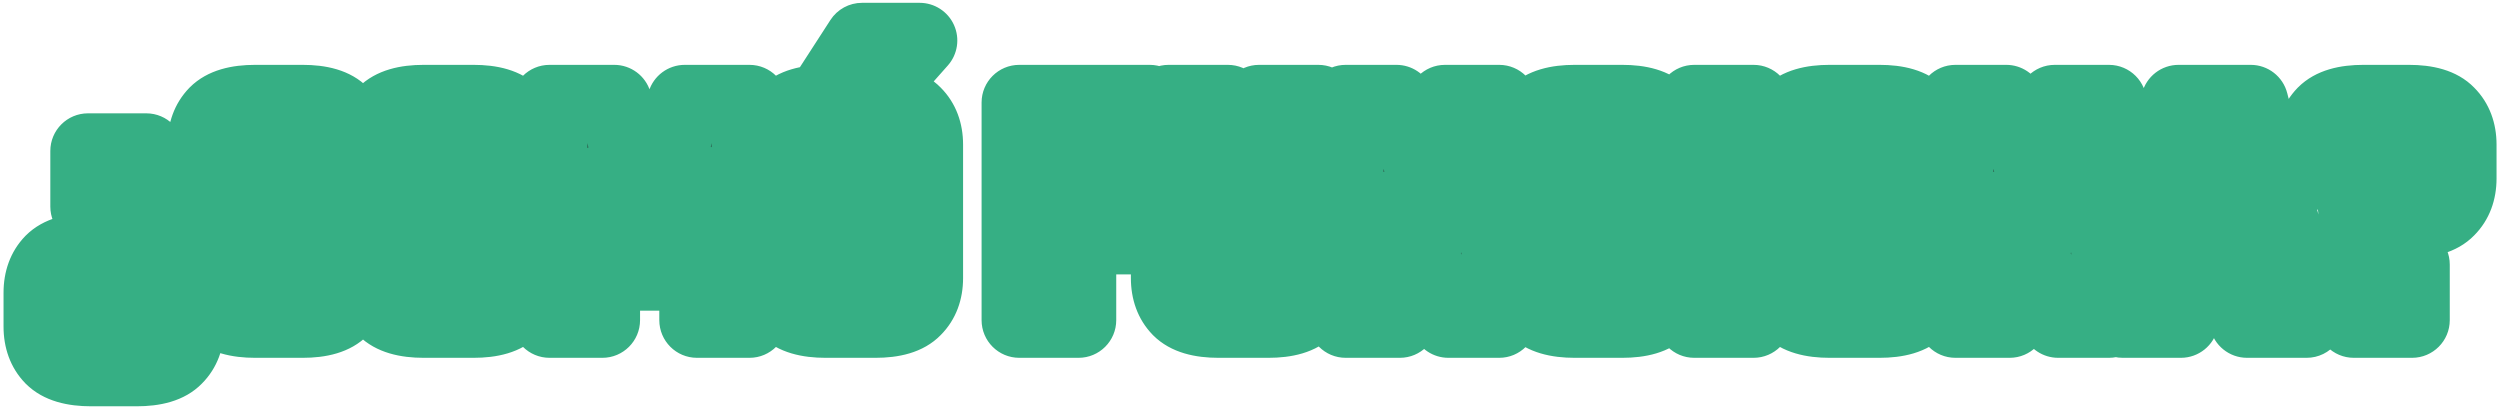
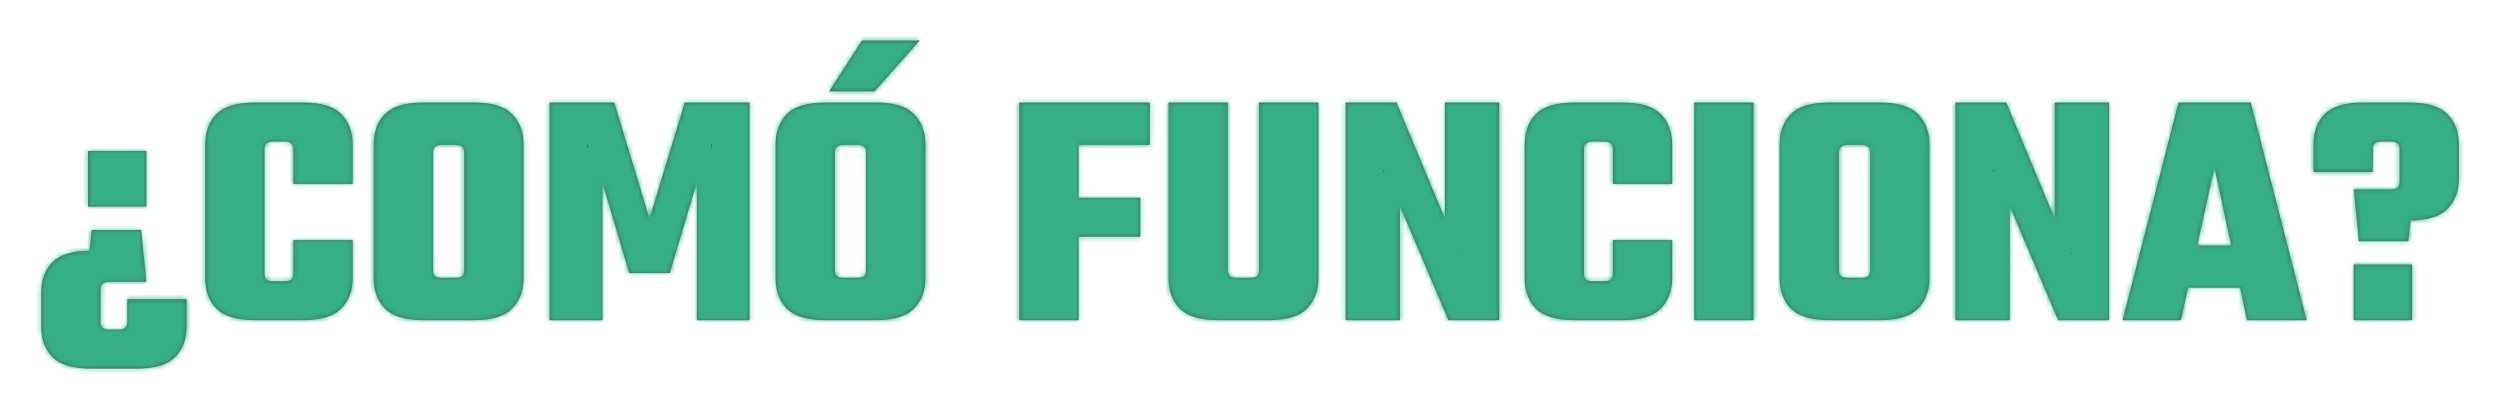
<svg xmlns="http://www.w3.org/2000/svg" width="531" height="87" viewBox="0 0 531 87" fill="none">
  <mask id="path-1-outside-1_145_1357" maskUnits="userSpaceOnUse" x="0" y="0" width="531" height="87" fill="black">
-     <rect fill="white" width="531" height="87" />
    <path d="M21.352 61.448V68.432C21.352 68.96 21.497 69.344 21.785 69.584C22.073 69.872 22.529 70.016 23.152 70.016H24.736V78.296H19.337C15.496 78.296 12.761 77.48 11.129 75.848C9.544 74.216 8.752 72.056 8.752 69.368V62.168C8.752 59.48 9.544 57.32 11.129 55.688C12.761 54.056 15.496 53.24 19.337 53.24H27.113V59.864H23.152C22.529 59.864 22.073 60.008 21.785 60.296C21.497 60.536 21.352 60.92 21.352 61.448ZM31.073 59.864H18.328L19.48 48.848H29.992L31.073 59.864ZM31.073 32.072V43.88H18.689V32.072H31.073ZM27.041 68.432V63.536H39.641V69.368C39.641 72.056 38.825 74.216 37.193 75.848C35.608 77.48 32.897 78.296 29.056 78.296H24.52V70.016H25.241C25.864 70.016 26.32 69.872 26.608 69.584C26.896 69.344 27.041 68.96 27.041 68.432ZM56.182 31.64V58.136C56.182 58.664 56.327 59.072 56.614 59.36C56.903 59.6 57.358 59.72 57.983 59.72H59.855V68H54.166C50.327 68 47.59 67.184 45.959 65.552C44.374 63.92 43.583 61.76 43.583 59.072V30.704C43.583 28.016 44.374 25.856 45.959 24.224C47.59 22.592 50.327 21.776 54.166 21.776H59.855V30.056H57.983C57.358 30.056 56.903 30.2 56.614 30.488C56.327 30.728 56.182 31.112 56.182 31.64ZM62.303 39.056V31.64C62.303 31.112 62.158 30.728 61.87 30.488C61.583 30.2 61.127 30.056 60.502 30.056H58.63V21.776H64.319C68.159 21.776 70.871 22.592 72.454 24.224C74.087 25.856 74.903 28.016 74.903 30.704V39.056H62.303ZM62.303 58.136V51.008H74.903V59.072C74.903 61.76 74.087 63.92 72.454 65.552C70.871 67.184 68.159 68 64.319 68H58.63V59.72H60.502C61.127 59.72 61.583 59.6 61.87 59.36C62.158 59.072 62.303 58.664 62.303 58.136ZM98.599 41.072V32.36C98.599 31.832 98.455 31.448 98.167 31.208C97.879 30.92 97.423 30.776 96.799 30.776H94.423V21.776H100.615C104.455 21.776 107.167 22.592 108.751 24.224C110.383 25.856 111.199 28.016 111.199 30.704V41.072H98.599ZM98.599 57.416V40.136H111.199V59.072C111.199 61.76 110.383 63.92 108.751 65.552C107.167 67.184 104.455 68 100.615 68H94.423V59H96.799C97.423 59 97.879 58.88 98.167 58.64C98.455 58.352 98.599 57.944 98.599 57.416ZM91.975 32.36V41.072H79.375V30.704C79.375 28.016 80.167 25.856 81.751 24.224C83.383 22.592 86.119 21.776 89.959 21.776H96.151V30.776H93.775C93.151 30.776 92.695 30.92 92.407 31.208C92.119 31.448 91.975 31.832 91.975 32.36ZM91.975 40.136V57.416C91.975 57.944 92.119 58.352 92.407 58.64C92.695 58.88 93.151 59 93.775 59H96.151V68H89.959C86.119 68 83.383 67.184 81.751 65.552C80.167 63.92 79.375 61.76 79.375 59.072V40.136H91.975ZM142.276 57.992H133.636L127.948 38.768V68H116.716V21.776H130.468L137.956 46.472L145.444 21.776H159.196V68H148.036V38.624L142.276 57.992ZM183.958 41.072V32.36C183.958 31.832 183.814 31.448 183.526 31.208C183.238 30.92 182.782 30.776 182.158 30.776H179.782V21.776H185.974C189.814 21.776 192.526 22.592 194.11 24.224C195.742 25.856 196.558 28.016 196.558 30.704V41.072H183.958ZM183.958 57.416V40.136H196.558V59.072C196.558 61.76 195.742 63.92 194.11 65.552C192.526 67.184 189.814 68 185.974 68H179.782V59H182.158C182.782 59 183.238 58.88 183.526 58.64C183.814 58.352 183.958 57.944 183.958 57.416ZM177.334 32.36V41.072H164.734V30.704C164.734 28.016 165.526 25.856 167.11 24.224C168.742 22.592 171.478 21.776 175.318 21.776H181.51V30.776H179.134C178.51 30.776 178.054 30.92 177.766 31.208C177.478 31.448 177.334 31.832 177.334 32.36ZM177.334 40.136V57.416C177.334 57.944 177.478 58.352 177.766 58.64C178.054 58.88 178.51 59 179.134 59H181.51V68H175.318C171.478 68 168.742 67.184 167.11 65.552C165.526 63.92 164.734 61.76 164.734 59.072V40.136H177.334ZM176.11 19.4L183.094 8.6H195.334L185.758 19.4H176.11ZM216.489 21.776H229.089V68H216.489V21.776ZM242.193 42.008V50.288H221.961V42.008H242.193ZM244.209 21.776V30.776H220.953V21.776H244.209ZM267.424 57.416V21.776H280.024V59.072C280.024 61.76 279.208 63.92 277.576 65.552C275.992 67.184 273.28 68 269.44 68H263.248V59H265.624C266.248 59 266.704 58.88 266.992 58.64C267.28 58.352 267.424 57.944 267.424 57.416ZM260.8 21.776V57.416C260.8 57.944 260.944 58.352 261.232 58.64C261.52 58.88 261.976 59 262.6 59H264.976V68H258.784C254.944 68 252.208 67.184 250.576 65.552C248.992 63.92 248.2 61.76 248.2 59.072V21.776H260.8ZM306.914 21.776H318.434V68H307.634L297.338 43.736V68H285.818V21.776H296.618L306.914 46.472V21.776ZM336.448 31.64V58.136C336.448 58.664 336.592 59.072 336.88 59.36C337.168 59.6 337.624 59.72 338.248 59.72H340.12V68H334.432C330.592 68 327.856 67.184 326.224 65.552C324.64 63.92 323.848 61.76 323.848 59.072V30.704C323.848 28.016 324.64 25.856 326.224 24.224C327.856 22.592 330.592 21.776 334.432 21.776H340.12V30.056H338.248C337.624 30.056 337.168 30.2 336.88 30.488C336.592 30.728 336.448 31.112 336.448 31.64ZM342.568 39.056V31.64C342.568 31.112 342.424 30.728 342.136 30.488C341.848 30.2 341.392 30.056 340.768 30.056H338.896V21.776H344.584C348.424 21.776 351.136 22.592 352.72 24.224C354.352 25.856 355.168 28.016 355.168 30.704V39.056H342.568ZM342.568 58.136V51.008H355.168V59.072C355.168 61.76 354.352 63.92 352.72 65.552C351.136 67.184 348.424 68 344.584 68H338.896V59.72H340.768C341.392 59.72 341.848 59.6 342.136 59.36C342.424 59.072 342.568 58.664 342.568 58.136ZM359.857 21.776H372.457V68H359.857V21.776ZM397.216 41.072V32.36C397.216 31.832 397.072 31.448 396.784 31.208C396.496 30.92 396.04 30.776 395.416 30.776H393.04V21.776H399.232C403.072 21.776 405.784 22.592 407.368 24.224C409 25.856 409.816 28.016 409.816 30.704V41.072H397.216ZM397.216 57.416V40.136H409.816V59.072C409.816 61.76 409 63.92 407.368 65.552C405.784 67.184 403.072 68 399.232 68H393.04V59H395.416C396.04 59 396.496 58.88 396.784 58.64C397.072 58.352 397.216 57.944 397.216 57.416ZM390.592 32.36V41.072H377.992V30.704C377.992 28.016 378.784 25.856 380.368 24.224C382 22.592 384.736 21.776 388.576 21.776H394.768V30.776H392.392C391.768 30.776 391.312 30.92 391.024 31.208C390.736 31.448 390.592 31.832 390.592 32.36ZM390.592 40.136V57.416C390.592 57.944 390.736 58.352 391.024 58.64C391.312 58.88 391.768 59 392.392 59H394.768V68H388.576C384.736 68 382 67.184 380.368 65.552C378.784 63.92 377.992 61.76 377.992 59.072V40.136H390.592ZM436.429 21.776H447.949V68H437.149L426.853 43.736V68H415.333V21.776H426.133L436.429 46.472V21.776ZM482.02 52.16V61.088H458.908V52.16H482.02ZM489.94 68H477.268L470.356 35.528L463.228 68H450.844L462.724 21.776H478.06L489.94 68ZM509.666 38.624V31.64C509.666 31.112 509.522 30.728 509.234 30.488C508.946 30.2 508.49 30.056 507.866 30.056H506.282V21.776H511.682C515.522 21.776 518.234 22.592 519.818 24.224C521.45 25.856 522.266 28.016 522.266 30.704V37.904C522.266 40.592 521.45 42.752 519.818 44.384C518.234 46.016 515.522 46.832 511.682 46.832H503.906V40.208H507.866C508.49 40.208 508.946 40.088 509.234 39.848C509.522 39.56 509.666 39.152 509.666 38.624ZM499.946 40.208H512.69L511.538 51.224H501.026L499.946 40.208ZM499.946 68V56.192H512.33V68H499.946ZM503.978 31.64V36.536H491.378V30.704C491.378 28.016 492.17 25.856 493.754 24.224C495.386 22.592 498.122 21.776 501.962 21.776H506.498V30.056H505.778C505.154 30.056 504.698 30.2 504.41 30.488C504.122 30.728 503.978 31.112 503.978 31.64Z" />
  </mask>
  <path d="M21.352 61.448V68.432C21.352 68.96 21.497 69.344 21.785 69.584C22.073 69.872 22.529 70.016 23.152 70.016H24.736V78.296H19.337C15.496 78.296 12.761 77.48 11.129 75.848C9.544 74.216 8.752 72.056 8.752 69.368V62.168C8.752 59.48 9.544 57.32 11.129 55.688C12.761 54.056 15.496 53.24 19.337 53.24H27.113V59.864H23.152C22.529 59.864 22.073 60.008 21.785 60.296C21.497 60.536 21.352 60.92 21.352 61.448ZM31.073 59.864H18.328L19.48 48.848H29.992L31.073 59.864ZM31.073 32.072V43.88H18.689V32.072H31.073ZM27.041 68.432V63.536H39.641V69.368C39.641 72.056 38.825 74.216 37.193 75.848C35.608 77.48 32.897 78.296 29.056 78.296H24.52V70.016H25.241C25.864 70.016 26.32 69.872 26.608 69.584C26.896 69.344 27.041 68.96 27.041 68.432ZM56.182 31.64V58.136C56.182 58.664 56.327 59.072 56.614 59.36C56.903 59.6 57.358 59.72 57.983 59.72H59.855V68H54.166C50.327 68 47.59 67.184 45.959 65.552C44.374 63.92 43.583 61.76 43.583 59.072V30.704C43.583 28.016 44.374 25.856 45.959 24.224C47.59 22.592 50.327 21.776 54.166 21.776H59.855V30.056H57.983C57.358 30.056 56.903 30.2 56.614 30.488C56.327 30.728 56.182 31.112 56.182 31.64ZM62.303 39.056V31.64C62.303 31.112 62.158 30.728 61.87 30.488C61.583 30.2 61.127 30.056 60.502 30.056H58.63V21.776H64.319C68.159 21.776 70.871 22.592 72.454 24.224C74.087 25.856 74.903 28.016 74.903 30.704V39.056H62.303ZM62.303 58.136V51.008H74.903V59.072C74.903 61.76 74.087 63.92 72.454 65.552C70.871 67.184 68.159 68 64.319 68H58.63V59.72H60.502C61.127 59.72 61.583 59.6 61.87 59.36C62.158 59.072 62.303 58.664 62.303 58.136ZM98.599 41.072V32.36C98.599 31.832 98.455 31.448 98.167 31.208C97.879 30.92 97.423 30.776 96.799 30.776H94.423V21.776H100.615C104.455 21.776 107.167 22.592 108.751 24.224C110.383 25.856 111.199 28.016 111.199 30.704V41.072H98.599ZM98.599 57.416V40.136H111.199V59.072C111.199 61.76 110.383 63.92 108.751 65.552C107.167 67.184 104.455 68 100.615 68H94.423V59H96.799C97.423 59 97.879 58.88 98.167 58.64C98.455 58.352 98.599 57.944 98.599 57.416ZM91.975 32.36V41.072H79.375V30.704C79.375 28.016 80.167 25.856 81.751 24.224C83.383 22.592 86.119 21.776 89.959 21.776H96.151V30.776H93.775C93.151 30.776 92.695 30.92 92.407 31.208C92.119 31.448 91.975 31.832 91.975 32.36ZM91.975 40.136V57.416C91.975 57.944 92.119 58.352 92.407 58.64C92.695 58.88 93.151 59 93.775 59H96.151V68H89.959C86.119 68 83.383 67.184 81.751 65.552C80.167 63.92 79.375 61.76 79.375 59.072V40.136H91.975ZM142.276 57.992H133.636L127.948 38.768V68H116.716V21.776H130.468L137.956 46.472L145.444 21.776H159.196V68H148.036V38.624L142.276 57.992ZM183.958 41.072V32.36C183.958 31.832 183.814 31.448 183.526 31.208C183.238 30.92 182.782 30.776 182.158 30.776H179.782V21.776H185.974C189.814 21.776 192.526 22.592 194.11 24.224C195.742 25.856 196.558 28.016 196.558 30.704V41.072H183.958ZM183.958 57.416V40.136H196.558V59.072C196.558 61.76 195.742 63.92 194.11 65.552C192.526 67.184 189.814 68 185.974 68H179.782V59H182.158C182.782 59 183.238 58.88 183.526 58.64C183.814 58.352 183.958 57.944 183.958 57.416ZM177.334 32.36V41.072H164.734V30.704C164.734 28.016 165.526 25.856 167.11 24.224C168.742 22.592 171.478 21.776 175.318 21.776H181.51V30.776H179.134C178.51 30.776 178.054 30.92 177.766 31.208C177.478 31.448 177.334 31.832 177.334 32.36ZM177.334 40.136V57.416C177.334 57.944 177.478 58.352 177.766 58.64C178.054 58.88 178.51 59 179.134 59H181.51V68H175.318C171.478 68 168.742 67.184 167.11 65.552C165.526 63.92 164.734 61.76 164.734 59.072V40.136H177.334ZM176.11 19.4L183.094 8.6H195.334L185.758 19.4H176.11ZM216.489 21.776H229.089V68H216.489V21.776ZM242.193 42.008V50.288H221.961V42.008H242.193ZM244.209 21.776V30.776H220.953V21.776H244.209ZM267.424 57.416V21.776H280.024V59.072C280.024 61.76 279.208 63.92 277.576 65.552C275.992 67.184 273.28 68 269.44 68H263.248V59H265.624C266.248 59 266.704 58.88 266.992 58.64C267.28 58.352 267.424 57.944 267.424 57.416ZM260.8 21.776V57.416C260.8 57.944 260.944 58.352 261.232 58.64C261.52 58.88 261.976 59 262.6 59H264.976V68H258.784C254.944 68 252.208 67.184 250.576 65.552C248.992 63.92 248.2 61.76 248.2 59.072V21.776H260.8ZM306.914 21.776H318.434V68H307.634L297.338 43.736V68H285.818V21.776H296.618L306.914 46.472V21.776ZM336.448 31.64V58.136C336.448 58.664 336.592 59.072 336.88 59.36C337.168 59.6 337.624 59.72 338.248 59.72H340.12V68H334.432C330.592 68 327.856 67.184 326.224 65.552C324.64 63.92 323.848 61.76 323.848 59.072V30.704C323.848 28.016 324.64 25.856 326.224 24.224C327.856 22.592 330.592 21.776 334.432 21.776H340.12V30.056H338.248C337.624 30.056 337.168 30.2 336.88 30.488C336.592 30.728 336.448 31.112 336.448 31.64ZM342.568 39.056V31.64C342.568 31.112 342.424 30.728 342.136 30.488C341.848 30.2 341.392 30.056 340.768 30.056H338.896V21.776H344.584C348.424 21.776 351.136 22.592 352.72 24.224C354.352 25.856 355.168 28.016 355.168 30.704V39.056H342.568ZM342.568 58.136V51.008H355.168V59.072C355.168 61.76 354.352 63.92 352.72 65.552C351.136 67.184 348.424 68 344.584 68H338.896V59.72H340.768C341.392 59.72 341.848 59.6 342.136 59.36C342.424 59.072 342.568 58.664 342.568 58.136ZM359.857 21.776H372.457V68H359.857V21.776ZM397.216 41.072V32.36C397.216 31.832 397.072 31.448 396.784 31.208C396.496 30.92 396.04 30.776 395.416 30.776H393.04V21.776H399.232C403.072 21.776 405.784 22.592 407.368 24.224C409 25.856 409.816 28.016 409.816 30.704V41.072H397.216ZM397.216 57.416V40.136H409.816V59.072C409.816 61.76 409 63.92 407.368 65.552C405.784 67.184 403.072 68 399.232 68H393.04V59H395.416C396.04 59 396.496 58.88 396.784 58.64C397.072 58.352 397.216 57.944 397.216 57.416ZM390.592 32.36V41.072H377.992V30.704C377.992 28.016 378.784 25.856 380.368 24.224C382 22.592 384.736 21.776 388.576 21.776H394.768V30.776H392.392C391.768 30.776 391.312 30.92 391.024 31.208C390.736 31.448 390.592 31.832 390.592 32.36ZM390.592 40.136V57.416C390.592 57.944 390.736 58.352 391.024 58.64C391.312 58.88 391.768 59 392.392 59H394.768V68H388.576C384.736 68 382 67.184 380.368 65.552C378.784 63.92 377.992 61.76 377.992 59.072V40.136H390.592ZM436.429 21.776H447.949V68H437.149L426.853 43.736V68H415.333V21.776H426.133L436.429 46.472V21.776ZM482.02 52.16V61.088H458.908V52.16H482.02ZM489.94 68H477.268L470.356 35.528L463.228 68H450.844L462.724 21.776H478.06L489.94 68ZM509.666 38.624V31.64C509.666 31.112 509.522 30.728 509.234 30.488C508.946 30.2 508.49 30.056 507.866 30.056H506.282V21.776H511.682C515.522 21.776 518.234 22.592 519.818 24.224C521.45 25.856 522.266 28.016 522.266 30.704V37.904C522.266 40.592 521.45 42.752 519.818 44.384C518.234 46.016 515.522 46.832 511.682 46.832H503.906V40.208H507.866C508.49 40.208 508.946 40.088 509.234 39.848C509.522 39.56 509.666 39.152 509.666 38.624ZM499.946 40.208H512.69L511.538 51.224H501.026L499.946 40.208ZM499.946 68V56.192H512.33V68H499.946ZM503.978 31.64V36.536H491.378V30.704C491.378 28.016 492.17 25.856 493.754 24.224C495.386 22.592 498.122 21.776 501.962 21.776H506.498V30.056H505.778C505.154 30.056 504.698 30.2 504.41 30.488C504.122 30.728 503.978 31.112 503.978 31.64Z" fill="#2D6B56" />
  <path d="M21.785 69.584L27.441 63.927C27.27 63.756 27.092 63.593 26.906 63.438L21.785 69.584ZM24.736 70.016H32.736C32.736 65.598 29.155 62.016 24.736 62.016V70.016ZM24.736 78.296V86.296C29.155 86.296 32.736 82.714 32.736 78.296H24.736ZM11.129 75.848L5.388 81.42C5.416 81.448 5.444 81.477 5.472 81.505L11.129 75.848ZM11.129 55.688L5.472 50.031C5.444 50.059 5.416 50.088 5.388 50.116L11.129 55.688ZM27.113 53.24H35.112C35.112 48.822 31.531 45.24 27.113 45.24V53.24ZM27.113 59.864V67.864C31.531 67.864 35.112 64.282 35.112 59.864H27.113ZM21.785 60.296L26.906 66.442C27.092 66.287 27.27 66.124 27.441 65.953L21.785 60.296ZM31.073 59.864V67.864C33.33 67.864 35.483 66.91 36.999 65.238C38.515 63.565 39.255 61.33 39.034 59.083L31.073 59.864ZM18.328 59.864L10.372 59.032C10.136 61.286 10.868 63.535 12.385 65.219C13.902 66.903 16.062 67.864 18.328 67.864V59.864ZM19.48 48.848V40.848C15.384 40.848 11.95 43.942 11.524 48.016L19.48 48.848ZM29.992 48.848L37.954 48.067C37.553 43.971 34.108 40.848 29.992 40.848V48.848ZM31.073 32.072H39.072C39.072 27.654 35.491 24.072 31.073 24.072V32.072ZM31.073 43.88V51.88C35.491 51.88 39.072 48.298 39.072 43.88H31.073ZM18.689 43.88H10.688C10.688 48.298 14.27 51.88 18.689 51.88V43.88ZM18.689 32.072V24.072C14.27 24.072 10.688 27.654 10.688 32.072H18.689ZM27.041 63.536V55.536C22.622 55.536 19.041 59.118 19.041 63.536H27.041ZM39.641 63.536H47.641C47.641 59.118 44.059 55.536 39.641 55.536V63.536ZM37.193 75.848L31.536 70.191C31.508 70.219 31.48 70.248 31.452 70.276L37.193 75.848ZM24.52 78.296H16.52C16.52 82.714 20.102 86.296 24.52 86.296V78.296ZM24.52 70.016V62.016C20.102 62.016 16.52 65.598 16.52 70.016H24.52ZM26.608 69.584L21.487 63.438C21.301 63.593 21.123 63.756 20.952 63.927L26.608 69.584ZM21.352 61.448H13.352V68.432H21.352H29.352V61.448H21.352ZM21.352 68.432H13.352C13.352 70.323 13.895 73.423 16.663 75.73L21.785 69.584L26.906 63.438C29.098 65.265 29.352 67.597 29.352 68.432H21.352ZM21.785 69.584L16.128 75.241C18.55 77.663 21.513 78.016 23.152 78.016V70.016V62.016C23.544 62.016 25.595 62.081 27.441 63.927L21.785 69.584ZM23.152 70.016V78.016H24.736V70.016V62.016H23.152V70.016ZM24.736 70.016H16.736V78.296H24.736H32.736V70.016H24.736ZM24.736 78.296V70.296H19.337V78.296V86.296H24.736V78.296ZM19.337 78.296V70.296C17.942 70.296 17.111 70.143 16.691 70.018C16.298 69.901 16.465 69.871 16.785 70.191L11.129 75.848L5.472 81.505C9.338 85.371 14.707 86.296 19.337 86.296V78.296ZM11.129 75.848L16.869 70.276C16.858 70.265 16.862 70.267 16.868 70.277C16.875 70.287 16.869 70.283 16.858 70.25C16.834 70.187 16.753 69.927 16.753 69.368H8.752H0.752C0.752 73.731 2.095 78.028 5.388 81.42L11.129 75.848ZM8.752 69.368H16.753V62.168H8.752H0.752V69.368H8.752ZM8.752 62.168H16.753C16.753 61.608 16.834 61.349 16.858 61.286C16.869 61.253 16.875 61.248 16.868 61.259C16.862 61.269 16.858 61.271 16.869 61.26L11.129 55.688L5.388 50.116C2.095 53.508 0.752 57.805 0.752 62.168H8.752ZM11.129 55.688L16.785 61.345C16.465 61.666 16.298 61.635 16.691 61.518C17.111 61.393 17.942 61.24 19.337 61.24V53.24V45.24C14.707 45.24 9.338 46.165 5.472 50.031L11.129 55.688ZM19.337 53.24V61.24H27.113V53.24V45.24H19.337V53.24ZM27.113 53.24H19.113V59.864H27.113H35.112V53.24H27.113ZM27.113 59.864V51.864H23.152V59.864V67.864H27.113V59.864ZM23.152 59.864V51.864C21.513 51.864 18.55 52.217 16.128 54.639L21.785 60.296L27.441 65.953C25.595 67.799 23.544 67.864 23.152 67.864V59.864ZM21.785 60.296L16.663 54.15C13.895 56.457 13.352 59.557 13.352 61.448H21.352H29.352C29.352 62.283 29.098 64.615 26.906 66.442L21.785 60.296ZM31.073 59.864V51.864H18.328V59.864V67.864H31.073V59.864ZM18.328 59.864L26.285 60.696L27.437 49.68L19.48 48.848L11.524 48.016L10.372 59.032L18.328 59.864ZM19.48 48.848V56.848H29.992V48.848V40.848H19.48V48.848ZM29.992 48.848L22.031 49.629L23.111 60.645L31.073 59.864L39.034 59.083L37.954 48.067L29.992 48.848ZM31.073 32.072H23.073V43.88H31.073H39.072V32.072H31.073ZM31.073 43.88V35.88H18.689V43.88V51.88H31.073V43.88ZM18.689 43.88H26.689V32.072H18.689H10.688V43.88H18.689ZM18.689 32.072V40.072H31.073V32.072V24.072H18.689V32.072ZM27.041 68.432H35.041V63.536H27.041H19.041V68.432H27.041ZM27.041 63.536V71.536H39.641V63.536V55.536H27.041V63.536ZM39.641 63.536H31.64V69.368H39.641H47.641V63.536H39.641ZM39.641 69.368H31.64C31.64 69.902 31.56 70.135 31.545 70.177C31.536 70.2 31.534 70.198 31.542 70.186C31.55 70.174 31.552 70.174 31.536 70.191L37.193 75.848L42.849 81.505C46.229 78.125 47.641 73.8 47.641 69.368H39.641ZM37.193 75.848L31.452 70.276C31.814 69.903 32.033 69.913 31.666 70.023C31.269 70.142 30.453 70.296 29.056 70.296V78.296V86.296C33.653 86.296 39.085 85.385 42.933 81.42L37.193 75.848ZM29.056 78.296V70.296H24.52V78.296V86.296H29.056V78.296ZM24.52 78.296H32.52V70.016H24.52H16.52V78.296H24.52ZM24.52 70.016V78.016H25.241V70.016V62.016H24.52V70.016ZM25.241 70.016V78.016C26.88 78.016 29.843 77.663 32.265 75.241L26.608 69.584L20.952 63.927C22.798 62.081 24.849 62.016 25.241 62.016V70.016ZM26.608 69.584L31.73 75.73C34.498 73.423 35.041 70.323 35.041 68.432H27.041H19.041C19.041 67.597 19.295 65.265 21.487 63.438L26.608 69.584ZM56.614 59.36L50.958 65.017C51.129 65.188 51.307 65.351 51.493 65.506L56.614 59.36ZM59.855 59.72H67.855C67.855 55.302 64.273 51.72 59.855 51.72V59.72ZM59.855 68V76C64.273 76 67.855 72.418 67.855 68H59.855ZM45.959 65.552L40.218 71.124C40.246 71.152 40.273 71.181 40.302 71.209L45.959 65.552ZM45.959 24.224L40.302 18.567C40.273 18.595 40.246 18.624 40.218 18.652L45.959 24.224ZM59.855 21.776H67.855C67.855 17.358 64.273 13.776 59.855 13.776V21.776ZM59.855 30.056V38.056C64.273 38.056 67.855 34.474 67.855 30.056H59.855ZM56.614 30.488L61.736 36.634C61.922 36.479 62.1 36.316 62.271 36.145L56.614 30.488ZM62.303 39.056H54.303C54.303 43.474 57.884 47.056 62.303 47.056V39.056ZM61.87 30.488L56.214 36.145C56.385 36.316 56.563 36.479 56.749 36.634L61.87 30.488ZM58.63 30.056H50.63C50.63 34.474 54.212 38.056 58.63 38.056V30.056ZM58.63 21.776V13.776C54.212 13.776 50.63 17.358 50.63 21.776H58.63ZM72.454 24.224L66.714 29.796C66.742 29.824 66.769 29.853 66.798 29.881L72.454 24.224ZM74.903 39.056V47.056C79.321 47.056 82.903 43.474 82.903 39.056H74.903ZM62.303 51.008V43.008C57.884 43.008 54.303 46.59 54.303 51.008H62.303ZM74.903 51.008H82.903C82.903 46.59 79.321 43.008 74.903 43.008V51.008ZM72.454 65.552L66.798 59.895C66.769 59.923 66.742 59.952 66.714 59.98L72.454 65.552ZM58.63 68H50.63C50.63 72.418 54.212 76 58.63 76V68ZM58.63 59.72V51.72C54.212 51.72 50.63 55.302 50.63 59.72H58.63ZM61.87 59.36L66.992 65.506C67.178 65.351 67.356 65.188 67.527 65.017L61.87 59.36ZM56.182 31.64H48.182V58.136H56.182H64.183V31.64H56.182ZM56.182 58.136H48.182C48.182 60.13 48.762 62.821 50.958 65.017L56.614 59.36L62.271 53.703C63.891 55.323 64.183 57.198 64.183 58.136H56.182ZM56.614 59.36L51.493 65.506C53.905 67.516 56.634 67.72 57.983 67.72V59.72V51.72C58.151 51.72 58.598 51.733 59.208 51.893C59.83 52.057 60.779 52.417 61.736 53.214L56.614 59.36ZM57.983 59.72V67.72H59.855V59.72V51.72H57.983V59.72ZM59.855 59.72H51.855V68H59.855H67.855V59.72H59.855ZM59.855 68V60H54.166V68V76H59.855V68ZM54.166 68V60C52.772 60 51.941 59.847 51.521 59.722C51.128 59.605 51.295 59.575 51.615 59.895L45.959 65.552L40.302 71.209C44.168 75.075 49.538 76 54.166 76V68ZM45.959 65.552L51.699 59.98C51.688 59.969 51.692 59.971 51.698 59.981C51.705 59.992 51.7 59.987 51.688 59.954C51.664 59.891 51.583 59.632 51.583 59.072H43.583H35.583C35.583 63.435 36.925 67.731 40.218 71.124L45.959 65.552ZM43.583 59.072H51.583V30.704H43.583H35.583V59.072H43.583ZM43.583 30.704H51.583C51.583 30.145 51.664 29.885 51.688 29.822C51.7 29.789 51.705 29.785 51.698 29.795C51.692 29.805 51.688 29.807 51.699 29.796L45.959 24.224L40.218 18.652C36.925 22.044 35.583 26.341 35.583 30.704H43.583ZM45.959 24.224L51.615 29.881C51.295 30.201 51.128 30.171 51.521 30.054C51.941 29.929 52.772 29.776 54.166 29.776V21.776V13.776C49.538 13.776 44.168 14.701 40.302 18.567L45.959 24.224ZM54.166 21.776V29.776H59.855V21.776V13.776H54.166V21.776ZM59.855 21.776H51.855V30.056H59.855H67.855V21.776H59.855ZM59.855 30.056V22.056H57.983V30.056V38.056H59.855V30.056ZM57.983 30.056V22.056C56.343 22.056 53.38 22.409 50.958 24.831L56.614 30.488L62.271 36.145C60.425 37.991 58.374 38.056 57.983 38.056V30.056ZM56.614 30.488L51.493 24.342C48.725 26.649 48.182 29.749 48.182 31.64H56.182H64.183C64.183 32.475 63.928 34.807 61.736 36.634L56.614 30.488ZM62.303 39.056H70.302V31.64H62.303H54.303V39.056H62.303ZM62.303 31.64H70.302C70.302 29.749 69.76 26.649 66.992 24.342L61.87 30.488L56.749 36.634C54.557 34.807 54.303 32.475 54.303 31.64H62.303ZM61.87 30.488L67.527 24.831C65.105 22.409 62.142 22.056 60.502 22.056V30.056V38.056C60.111 38.056 58.06 37.991 56.214 36.145L61.87 30.488ZM60.502 30.056V22.056H58.63V30.056V38.056H60.502V30.056ZM58.63 30.056H66.63V21.776H58.63H50.63V30.056H58.63ZM58.63 21.776V29.776H64.319V21.776V13.776H58.63V21.776ZM64.319 21.776V29.776C65.716 29.776 66.531 29.93 66.927 30.049C67.295 30.159 67.076 30.169 66.714 29.796L72.454 24.224L78.195 18.652C74.347 14.687 68.915 13.776 64.319 13.776V21.776ZM72.454 24.224L66.798 29.881C66.814 29.898 66.812 29.898 66.804 29.886C66.796 29.873 66.798 29.872 66.807 29.895C66.822 29.937 66.903 30.17 66.903 30.704H74.903H82.903C82.903 26.272 81.491 21.947 78.111 18.567L72.454 24.224ZM74.903 30.704H66.903V39.056H74.903H82.903V30.704H74.903ZM74.903 39.056V31.056H62.303V39.056V47.056H74.903V39.056ZM62.303 58.136H70.302V51.008H62.303H54.303V58.136H62.303ZM62.303 51.008V59.008H74.903V51.008V43.008H62.303V51.008ZM74.903 51.008H66.903V59.072H74.903H82.903V51.008H74.903ZM74.903 59.072H66.903C66.903 59.606 66.822 59.839 66.807 59.881C66.798 59.904 66.796 59.903 66.804 59.89C66.812 59.878 66.814 59.878 66.798 59.895L72.454 65.552L78.111 71.209C81.491 67.829 82.903 63.504 82.903 59.072H74.903ZM72.454 65.552L66.714 59.98C67.076 59.607 67.295 59.617 66.927 59.727C66.531 59.846 65.716 60 64.319 60V68V76C68.915 76 74.347 75.089 78.195 71.124L72.454 65.552ZM64.319 68V60H58.63V68V76H64.319V68ZM58.63 68H66.63V59.72H58.63H50.63V68H58.63ZM58.63 59.72V67.72H60.502V59.72V51.72H58.63V59.72ZM60.502 59.72V67.72C61.851 67.72 64.58 67.516 66.992 65.506L61.87 59.36L56.749 53.214C57.706 52.417 58.655 52.057 59.277 51.893C59.887 51.733 60.334 51.72 60.502 51.72V59.72ZM61.87 59.36L67.527 65.017C69.723 62.821 70.302 60.13 70.302 58.136H62.303H54.303C54.303 57.198 54.594 55.323 56.214 53.703L61.87 59.36ZM98.599 41.072H90.599C90.599 45.49 94.181 49.072 98.599 49.072V41.072ZM98.167 31.208L92.51 36.865C92.681 37.036 92.86 37.199 93.046 37.354L98.167 31.208ZM94.423 30.776H86.423C86.423 35.194 90.005 38.776 94.423 38.776V30.776ZM94.423 21.776V13.776C90.005 13.776 86.423 17.358 86.423 21.776H94.423ZM108.751 24.224L103.01 29.796C103.038 29.824 103.066 29.853 103.094 29.881L108.751 24.224ZM111.199 41.072V49.072C115.617 49.072 119.199 45.49 119.199 41.072H111.199ZM98.599 40.136V32.136C94.181 32.136 90.599 35.718 90.599 40.136H98.599ZM111.199 40.136H119.199C119.199 35.718 115.617 32.136 111.199 32.136V40.136ZM108.751 65.552L103.094 59.895C103.066 59.923 103.038 59.952 103.01 59.98L108.751 65.552ZM94.423 68H86.423C86.423 72.418 90.005 76 94.423 76V68ZM94.423 59V51C90.005 51 86.423 54.582 86.423 59H94.423ZM98.167 58.64L103.288 64.786C103.474 64.631 103.653 64.468 103.824 64.297L98.167 58.64ZM91.975 41.072V49.072C96.393 49.072 99.975 45.49 99.975 41.072H91.975ZM79.375 41.072H71.375C71.375 45.49 74.957 49.072 79.375 49.072V41.072ZM81.751 24.224L76.094 18.567C76.066 18.595 76.038 18.624 76.01 18.652L81.751 24.224ZM96.151 21.776H104.151C104.151 17.358 100.569 13.776 96.151 13.776V21.776ZM96.151 30.776V38.776C100.569 38.776 104.151 35.194 104.151 30.776H96.151ZM92.407 31.208L97.528 37.354C97.714 37.199 97.893 37.036 98.064 36.865L92.407 31.208ZM91.975 40.136H99.975C99.975 35.718 96.393 32.136 91.975 32.136V40.136ZM92.407 58.64L86.75 64.297C86.921 64.468 87.1 64.631 87.285 64.786L92.407 58.64ZM96.151 59H104.151C104.151 54.582 100.569 51 96.151 51V59ZM96.151 68V76C100.569 76 104.151 72.418 104.151 68H96.151ZM81.751 65.552L76.01 71.124C76.038 71.152 76.066 71.181 76.094 71.209L81.751 65.552ZM79.375 40.136V32.136C74.957 32.136 71.375 35.718 71.375 40.136H79.375ZM98.599 41.072H106.599V32.36H98.599H90.599V41.072H98.599ZM98.599 32.36H106.599C106.599 30.469 106.056 27.369 103.288 25.062L98.167 31.208L93.046 37.354C90.854 35.527 90.599 33.195 90.599 32.36H98.599ZM98.167 31.208L103.824 25.551C101.402 23.129 98.439 22.776 96.799 22.776V30.776V38.776C96.407 38.776 94.356 38.711 92.51 36.865L98.167 31.208ZM96.799 30.776V22.776H94.423V30.776V38.776H96.799V30.776ZM94.423 30.776H102.423V21.776H94.423H86.423V30.776H94.423ZM94.423 21.776V29.776H100.615V21.776V13.776H94.423V21.776ZM100.615 21.776V29.776C102.012 29.776 102.828 29.93 103.224 30.049C103.591 30.159 103.373 30.169 103.01 29.796L108.751 24.224L114.492 18.652C110.643 14.687 105.212 13.776 100.615 13.776V21.776ZM108.751 24.224L103.094 29.881C103.111 29.898 103.109 29.898 103.101 29.886C103.093 29.873 103.095 29.872 103.103 29.895C103.119 29.937 103.199 30.17 103.199 30.704H111.199H119.199C119.199 26.272 117.787 21.947 114.408 18.567L108.751 24.224ZM111.199 30.704H103.199V41.072H111.199H119.199V30.704H111.199ZM111.199 41.072V33.072H98.599V41.072V49.072H111.199V41.072ZM98.599 57.416H106.599V40.136H98.599H90.599V57.416H98.599ZM98.599 40.136V48.136H111.199V40.136V32.136H98.599V40.136ZM111.199 40.136H103.199V59.072H111.199H119.199V40.136H111.199ZM111.199 59.072H103.199C103.199 59.606 103.119 59.839 103.103 59.881C103.095 59.904 103.093 59.903 103.101 59.89C103.109 59.878 103.111 59.878 103.094 59.895L108.751 65.552L114.408 71.209C117.787 67.829 119.199 63.504 119.199 59.072H111.199ZM108.751 65.552L103.01 59.98C103.373 59.607 103.591 59.617 103.224 59.727C102.828 59.846 102.012 60 100.615 60V68V76C105.212 76 110.643 75.089 114.492 71.124L108.751 65.552ZM100.615 68V60H94.423V68V76H100.615V68ZM94.423 68H102.423V59H94.423H86.423V68H94.423ZM94.423 59V67H96.799V59V51H94.423V59ZM96.799 59V67C98.147 67 100.877 66.796 103.288 64.786L98.167 58.64L93.045 52.494C94.002 51.697 94.952 51.337 95.573 51.173C96.184 51.013 96.631 51 96.799 51V59ZM98.167 58.64L103.824 64.297C106.02 62.101 106.599 59.41 106.599 57.416H98.599H90.599C90.599 56.478 90.89 54.603 92.51 52.983L98.167 58.64ZM91.975 32.36H83.975V41.072H91.975H99.975V32.36H91.975ZM91.975 41.072V33.072H79.375V41.072V49.072H91.975V41.072ZM79.375 41.072H87.375V30.704H79.375H71.375V41.072H79.375ZM79.375 30.704H87.375C87.375 30.145 87.457 29.885 87.48 29.822C87.492 29.789 87.497 29.785 87.491 29.795C87.484 29.805 87.481 29.807 87.492 29.796L81.751 24.224L76.01 18.652C72.718 22.044 71.375 26.341 71.375 30.704H79.375ZM81.751 24.224L87.408 29.881C87.087 30.201 86.921 30.171 87.313 30.054C87.734 29.929 88.565 29.776 89.959 29.776V21.776V13.776C85.33 13.776 79.96 14.701 76.094 18.567L81.751 24.224ZM89.959 21.776V29.776H96.151V21.776V13.776H89.959V21.776ZM96.151 21.776H88.151V30.776H96.151H104.151V21.776H96.151ZM96.151 30.776V22.776H93.775V30.776V38.776H96.151V30.776ZM93.775 30.776V22.776C92.135 22.776 89.172 23.129 86.75 25.551L92.407 31.208L98.064 36.865C96.218 38.711 94.166 38.776 93.775 38.776V30.776ZM92.407 31.208L87.285 25.062C84.518 27.369 83.975 30.469 83.975 32.36H91.975H99.975C99.975 33.195 99.72 35.527 97.528 37.354L92.407 31.208ZM91.975 40.136H83.975V57.416H91.975H99.975V40.136H91.975ZM91.975 57.416H83.975C83.975 59.41 84.554 62.101 86.75 64.297L92.407 58.64L98.064 52.983C99.684 54.603 99.975 56.478 99.975 57.416H91.975ZM92.407 58.64L87.285 64.786C89.697 66.796 92.427 67 93.775 67V59V51C93.943 51 94.39 51.013 95.001 51.173C95.622 51.337 96.572 51.697 97.528 52.494L92.407 58.64ZM93.775 59V67H96.151V59V51H93.775V59ZM96.151 59H88.151V68H96.151H104.151V59H96.151ZM96.151 68V60H89.959V68V76H96.151V68ZM89.959 68V60C88.565 60 87.734 59.847 87.313 59.722C86.921 59.605 87.087 59.575 87.408 59.895L81.751 65.552L76.094 71.209C79.96 75.075 85.33 76 89.959 76V68ZM81.751 65.552L87.492 59.98C87.481 59.969 87.484 59.971 87.491 59.981C87.497 59.992 87.492 59.987 87.48 59.954C87.457 59.891 87.375 59.632 87.375 59.072H79.375H71.375C71.375 63.435 72.718 67.731 76.01 71.124L81.751 65.552ZM79.375 59.072H87.375V40.136H79.375H71.375V59.072H79.375ZM79.375 40.136V48.136H91.975V40.136V32.136H79.375V40.136ZM142.276 57.992V65.992C145.816 65.992 148.935 63.666 149.944 60.273L142.276 57.992ZM133.636 57.992L125.965 60.262C126.97 63.66 130.092 65.992 133.636 65.992V57.992ZM127.948 38.768L135.619 36.498C134.491 32.686 130.735 30.281 126.801 30.851C122.867 31.42 119.948 34.793 119.948 38.768H127.948ZM127.948 68V76C132.366 76 135.948 72.418 135.948 68H127.948ZM116.716 68H108.716C108.716 72.418 112.298 76 116.716 76V68ZM116.716 21.776V13.776C112.298 13.776 108.716 17.358 108.716 21.776H116.716ZM130.468 21.776L138.124 19.455C137.101 16.082 133.992 13.776 130.468 13.776V21.776ZM137.956 46.472L130.3 48.793C131.323 52.166 134.432 54.472 137.956 54.472C141.48 54.472 144.589 52.166 145.612 48.793L137.956 46.472ZM145.444 21.776V13.776C141.92 13.776 138.811 16.082 137.788 19.455L145.444 21.776ZM159.196 21.776H167.196C167.196 17.358 163.614 13.776 159.196 13.776V21.776ZM159.196 68V76C163.614 76 167.196 72.418 167.196 68H159.196ZM148.036 68H140.036C140.036 72.418 143.618 76 148.036 76V68ZM148.036 38.624H156.036C156.036 34.651 153.12 31.28 149.188 30.707C145.256 30.135 141.5 32.535 140.368 36.343L148.036 38.624ZM142.276 57.992V49.992H133.636V57.992V65.992H142.276V57.992ZM133.636 57.992L141.307 55.722L135.619 36.498L127.948 38.768L120.277 41.038L125.965 60.262L133.636 57.992ZM127.948 38.768H119.948V68H127.948H135.948V38.768H127.948ZM127.948 68V60H116.716V68V76H127.948V68ZM116.716 68H124.716V21.776H116.716H108.716V68H116.716ZM116.716 21.776V29.776H130.468V21.776V13.776H116.716V21.776ZM130.468 21.776L122.812 24.097L130.3 48.793L137.956 46.472L145.612 44.151L138.124 19.455L130.468 21.776ZM137.956 46.472L145.612 48.793L153.1 24.097L145.444 21.776L137.788 19.455L130.3 44.151L137.956 46.472ZM145.444 21.776V29.776H159.196V21.776V13.776H145.444V21.776ZM159.196 21.776H151.196V68H159.196H167.196V21.776H159.196ZM159.196 68V60H148.036V68V76H159.196V68ZM148.036 68H156.036V38.624H148.036H140.036V68H148.036ZM148.036 38.624L140.368 36.343L134.608 55.712L142.276 57.992L149.944 60.273L155.704 40.904L148.036 38.624ZM183.958 41.072H175.958C175.958 45.49 179.54 49.072 183.958 49.072V41.072ZM183.526 31.208L177.869 36.865C178.04 37.036 178.219 37.199 178.405 37.354L183.526 31.208ZM179.782 30.776H171.782C171.782 35.194 175.364 38.776 179.782 38.776V30.776ZM179.782 21.776V13.776C175.364 13.776 171.782 17.358 171.782 21.776H179.782ZM194.11 24.224L188.37 29.796C188.397 29.824 188.425 29.853 188.453 29.881L194.11 24.224ZM196.558 41.072V49.072C200.977 49.072 204.558 45.49 204.558 41.072H196.558ZM183.958 40.136V32.136C179.54 32.136 175.958 35.718 175.958 40.136H183.958ZM196.558 40.136H204.558C204.558 35.718 200.977 32.136 196.558 32.136V40.136ZM194.11 65.552L188.453 59.895C188.425 59.923 188.397 59.952 188.37 59.98L194.11 65.552ZM179.782 68H171.782C171.782 72.418 175.364 76 179.782 76V68ZM179.782 59V51C175.364 51 171.782 54.582 171.782 59H179.782ZM183.526 58.64L188.648 64.786C188.834 64.631 189.012 64.468 189.183 64.297L183.526 58.64ZM177.334 41.072V49.072C181.753 49.072 185.334 45.49 185.334 41.072H177.334ZM164.734 41.072H156.734C156.734 45.49 160.316 49.072 164.734 49.072V41.072ZM167.11 24.224L161.453 18.567C161.425 18.595 161.397 18.624 161.37 18.652L167.11 24.224ZM181.51 21.776H189.51C189.51 17.358 185.929 13.776 181.51 13.776V21.776ZM181.51 30.776V38.776C185.929 38.776 189.51 35.194 189.51 30.776H181.51ZM177.766 31.208L182.888 37.354C183.074 37.199 183.252 37.036 183.423 36.865L177.766 31.208ZM177.334 40.136H185.334C185.334 35.718 181.753 32.136 177.334 32.136V40.136ZM177.766 58.64L172.109 64.297C172.28 64.468 172.459 64.631 172.645 64.786L177.766 58.64ZM181.51 59H189.51C189.51 54.582 185.929 51 181.51 51V59ZM181.51 68V76C185.929 76 189.51 72.418 189.51 68H181.51ZM167.11 65.552L161.37 71.124C161.397 71.152 161.425 71.181 161.453 71.209L167.11 65.552ZM164.734 40.136V32.136C160.316 32.136 156.734 35.718 156.734 40.136H164.734ZM176.11 19.4L169.393 15.056C167.801 17.517 167.683 20.65 169.083 23.224C170.484 25.798 173.18 27.4 176.11 27.4V19.4ZM183.094 8.6V0.6C180.38 0.6 177.851 1.976 176.377 4.256L183.094 8.6ZM195.334 8.6L201.32 13.908C203.409 11.552 203.922 8.19 202.63 5.318C201.339 2.447 198.483 0.6 195.334 0.6V8.6ZM185.758 19.4V27.4C188.047 27.4 190.226 26.42 191.744 24.707L185.758 19.4ZM183.958 41.072H191.958V32.36H183.958H175.958V41.072H183.958ZM183.958 32.36H191.958C191.958 30.469 191.416 27.369 188.648 25.062L183.526 31.208L178.405 37.354C176.213 35.527 175.958 33.195 175.958 32.36H183.958ZM183.526 31.208L189.183 25.551C186.761 23.129 183.798 22.776 182.158 22.776V30.776V38.776C181.767 38.776 179.715 38.711 177.869 36.865L183.526 31.208ZM182.158 30.776V22.776H179.782V30.776V38.776H182.158V30.776ZM179.782 30.776H187.782V21.776H179.782H171.782V30.776H179.782ZM179.782 21.776V29.776H185.974V21.776V13.776H179.782V21.776ZM185.974 21.776V29.776C187.371 29.776 188.187 29.93 188.583 30.049C188.95 30.159 188.732 30.169 188.37 29.796L194.11 24.224L199.851 18.652C196.003 14.687 190.571 13.776 185.974 13.776V21.776ZM194.11 24.224L188.453 29.881C188.47 29.898 188.468 29.898 188.46 29.886C188.452 29.873 188.454 29.872 188.463 29.895C188.478 29.937 188.558 30.17 188.558 30.704H196.558H204.558C204.558 26.272 203.147 21.947 199.767 18.567L194.11 24.224ZM196.558 30.704H188.558V41.072H196.558H204.558V30.704H196.558ZM196.558 41.072V33.072H183.958V41.072V49.072H196.558V41.072ZM183.958 57.416H191.958V40.136H183.958H175.958V57.416H183.958ZM183.958 40.136V48.136H196.558V40.136V32.136H183.958V40.136ZM196.558 40.136H188.558V59.072H196.558H204.558V40.136H196.558ZM196.558 59.072H188.558C188.558 59.606 188.478 59.839 188.463 59.881C188.454 59.904 188.452 59.903 188.46 59.89C188.468 59.878 188.47 59.878 188.453 59.895L194.11 65.552L199.767 71.209C203.147 67.829 204.558 63.504 204.558 59.072H196.558ZM194.11 65.552L188.37 59.98C188.732 59.607 188.95 59.617 188.583 59.727C188.187 59.846 187.371 60 185.974 60V68V76C190.571 76 196.003 75.089 199.851 71.124L194.11 65.552ZM185.974 68V60H179.782V68V76H185.974V68ZM179.782 68H187.782V59H179.782H171.782V68H179.782ZM179.782 59V67H182.158V59V51H179.782V59ZM182.158 59V67C183.507 67 186.236 66.796 188.648 64.786L183.526 58.64L178.405 52.494C179.361 51.697 180.311 51.337 180.932 51.173C181.543 51.013 181.99 51 182.158 51V59ZM183.526 58.64L189.183 64.297C191.379 62.101 191.958 59.41 191.958 57.416H183.958H175.958C175.958 56.478 176.249 54.603 177.869 52.983L183.526 58.64ZM177.334 32.36H169.334V41.072H177.334H185.334V32.36H177.334ZM177.334 41.072V33.072H164.734V41.072V49.072H177.334V41.072ZM164.734 41.072H172.734V30.704H164.734H156.734V41.072H164.734ZM164.734 30.704H172.734C172.734 30.145 172.816 29.885 172.839 29.822C172.851 29.789 172.856 29.785 172.85 29.795C172.843 29.805 172.84 29.807 172.851 29.796L167.11 24.224L161.37 18.652C158.077 22.044 156.734 26.341 156.734 30.704H164.734ZM167.11 24.224L172.767 29.881C172.447 30.201 172.28 30.171 172.673 30.054C173.093 29.929 173.924 29.776 175.318 29.776V21.776V13.776C170.689 13.776 165.32 14.701 161.453 18.567L167.11 24.224ZM175.318 21.776V29.776H181.51V21.776V13.776H175.318V21.776ZM181.51 21.776H173.51V30.776H181.51H189.51V21.776H181.51ZM181.51 30.776V22.776H179.134V30.776V38.776H181.51V30.776ZM179.134 30.776V22.776C177.495 22.776 174.531 23.129 172.109 25.551L177.766 31.208L183.423 36.865C181.577 38.711 179.526 38.776 179.134 38.776V30.776ZM177.766 31.208L172.645 25.062C169.877 27.369 169.334 30.469 169.334 32.36H177.334H185.334C185.334 33.195 185.08 35.527 182.888 37.354L177.766 31.208ZM177.334 40.136H169.334V57.416H177.334H185.334V40.136H177.334ZM177.334 57.416H169.334C169.334 59.41 169.913 62.101 172.109 64.297L177.766 58.64L183.423 52.983C185.043 54.603 185.334 56.478 185.334 57.416H177.334ZM177.766 58.64L172.645 64.786C175.057 66.796 177.786 67 179.134 67V59V51C179.302 51 179.75 51.013 180.36 51.173C180.981 51.337 181.931 51.697 182.888 52.494L177.766 58.64ZM179.134 59V67H181.51V59V51H179.134V59ZM181.51 59H173.51V68H181.51H189.51V59H181.51ZM181.51 68V60H175.318V68V76H181.51V68ZM175.318 68V60C173.924 60 173.093 59.847 172.673 59.722C172.28 59.605 172.447 59.575 172.767 59.895L167.11 65.552L161.453 71.209C165.32 75.075 170.689 76 175.318 76V68ZM167.11 65.552L172.851 59.98C172.84 59.969 172.843 59.971 172.85 59.981C172.856 59.992 172.851 59.987 172.839 59.954C172.816 59.891 172.734 59.632 172.734 59.072H164.734H156.734C156.734 63.435 158.077 67.731 161.37 71.124L167.11 65.552ZM164.734 59.072H172.734V40.136H164.734H156.734V59.072H164.734ZM164.734 40.136V48.136H177.334V40.136V32.136H164.734V40.136ZM176.11 19.4L182.828 23.744L189.812 12.944L183.094 8.6L176.377 4.256L169.393 15.056L176.11 19.4ZM183.094 8.6V16.6H195.334V8.6V0.6H183.094V8.6ZM195.334 8.6L189.348 3.293L179.772 14.092L185.758 19.4L191.744 24.707L201.32 13.908L195.334 8.6ZM185.758 19.4V11.4H176.11V19.4V27.4H185.758V19.4ZM216.489 21.776V13.776C212.071 13.776 208.489 17.358 208.489 21.776H216.489ZM229.089 21.776H237.089C237.089 17.358 233.508 13.776 229.089 13.776V21.776ZM229.089 68V76C233.508 76 237.089 72.418 237.089 68H229.089ZM216.489 68H208.489C208.489 72.418 212.071 76 216.489 76V68ZM242.193 42.008H250.193C250.193 37.59 246.612 34.008 242.193 34.008V42.008ZM242.193 50.288V58.288C246.612 58.288 250.193 54.706 250.193 50.288H242.193ZM221.961 50.288H213.961C213.961 54.706 217.543 58.288 221.961 58.288V50.288ZM221.961 42.008V34.008C217.543 34.008 213.961 37.59 213.961 42.008H221.961ZM244.209 21.776H252.209C252.209 17.358 248.628 13.776 244.209 13.776V21.776ZM244.209 30.776V38.776C248.628 38.776 252.209 35.194 252.209 30.776H244.209ZM220.953 30.776H212.953C212.953 35.194 216.535 38.776 220.953 38.776V30.776ZM220.953 21.776V13.776C216.535 13.776 212.953 17.358 212.953 21.776H220.953ZM216.489 21.776V29.776H229.089V21.776V13.776H216.489V21.776ZM229.089 21.776H221.089V68H229.089H237.089V21.776H229.089ZM229.089 68V60H216.489V68V76H229.089V68ZM216.489 68H224.489V21.776H216.489H208.489V68H216.489ZM242.193 42.008H234.193V50.288H242.193H250.193V42.008H242.193ZM242.193 50.288V42.288H221.961V50.288V58.288H242.193V50.288ZM221.961 50.288H229.961V42.008H221.961H213.961V50.288H221.961ZM221.961 42.008V50.008H242.193V42.008V34.008H221.961V42.008ZM244.209 21.776H236.209V30.776H244.209H252.209V21.776H244.209ZM244.209 30.776V22.776H220.953V30.776V38.776H244.209V30.776ZM220.953 30.776H228.953V21.776H220.953H212.953V30.776H220.953ZM220.953 21.776V29.776H244.209V21.776V13.776H220.953V21.776ZM267.424 21.776V13.776C263.006 13.776 259.424 17.358 259.424 21.776H267.424ZM280.024 21.776H288.024C288.024 17.358 284.443 13.776 280.024 13.776V21.776ZM277.576 65.552L271.919 59.895C271.891 59.923 271.863 59.952 271.836 59.98L277.576 65.552ZM263.248 68H255.248C255.248 72.418 258.83 76 263.248 76V68ZM263.248 59V51C258.83 51 255.248 54.582 255.248 59H263.248ZM266.992 58.64L272.114 64.786C272.3 64.631 272.478 64.468 272.649 64.297L266.992 58.64ZM260.8 21.776H268.8C268.8 17.358 265.219 13.776 260.8 13.776V21.776ZM261.232 58.64L255.575 64.297C255.746 64.468 255.925 64.631 256.111 64.786L261.232 58.64ZM264.976 59H272.976C272.976 54.582 269.395 51 264.976 51V59ZM264.976 68V76C269.395 76 272.976 72.418 272.976 68H264.976ZM250.576 65.552L244.836 71.124C244.863 71.152 244.891 71.181 244.919 71.209L250.576 65.552ZM248.2 21.776V13.776C243.782 13.776 240.2 17.358 240.2 21.776H248.2ZM267.424 57.416H275.424V21.776H267.424H259.424V57.416H267.424ZM267.424 21.776V29.776H280.024V21.776V13.776H267.424V21.776ZM280.024 21.776H272.024V59.072H280.024H288.024V21.776H280.024ZM280.024 59.072H272.024C272.024 59.606 271.944 59.839 271.929 59.881C271.92 59.904 271.918 59.903 271.926 59.89C271.934 59.878 271.936 59.878 271.919 59.895L277.576 65.552L283.233 71.209C286.613 67.829 288.024 63.504 288.024 59.072H280.024ZM277.576 65.552L271.836 59.98C272.198 59.607 272.416 59.617 272.049 59.727C271.653 59.846 270.837 60 269.44 60V68V76C274.037 76 279.469 75.089 283.317 71.124L277.576 65.552ZM269.44 68V60H263.248V68V76H269.44V68ZM263.248 68H271.248V59H263.248H255.248V68H263.248ZM263.248 59V67H265.624V59V51H263.248V59ZM265.624 59V67C266.973 67 269.702 66.796 272.114 64.786L266.992 58.64L261.871 52.494C262.827 51.697 263.777 51.337 264.398 51.173C265.009 51.013 265.456 51 265.624 51V59ZM266.992 58.64L272.649 64.297C274.845 62.101 275.424 59.41 275.424 57.416H267.424H259.424C259.424 56.478 259.715 54.603 261.335 52.983L266.992 58.64ZM260.8 21.776H252.8V57.416H260.8H268.8V21.776H260.8ZM260.8 57.416H252.8C252.8 59.41 253.379 62.101 255.575 64.297L261.232 58.64L266.889 52.983C268.509 54.603 268.8 56.478 268.8 57.416H260.8ZM261.232 58.64L256.111 64.786C258.523 66.796 261.252 67 262.6 67V59V51C262.768 51 263.216 51.013 263.826 51.173C264.447 51.337 265.397 51.697 266.354 52.494L261.232 58.64ZM262.6 59V67H264.976V59V51H262.6V59ZM264.976 59H256.976V68H264.976H272.976V59H264.976ZM264.976 68V60H258.784V68V76H264.976V68ZM258.784 68V60C257.39 60 256.559 59.847 256.139 59.722C255.746 59.605 255.913 59.575 256.233 59.895L250.576 65.552L244.919 71.209C248.786 75.075 254.155 76 258.784 76V68ZM250.576 65.552L256.317 59.98C256.306 59.969 256.309 59.971 256.316 59.981C256.322 59.992 256.317 59.987 256.305 59.954C256.282 59.891 256.2 59.632 256.2 59.072H248.2H240.2C240.2 63.435 241.543 67.731 244.836 71.124L250.576 65.552ZM248.2 59.072H256.2V21.776H248.2H240.2V59.072H248.2ZM248.2 21.776V29.776H260.8V21.776V13.776H248.2V21.776ZM306.914 21.776V13.776C302.495 13.776 298.914 17.358 298.914 21.776H306.914ZM318.434 21.776H326.434C326.434 17.358 322.852 13.776 318.434 13.776V21.776ZM318.434 68V76C322.852 76 326.434 72.418 326.434 68H318.434ZM307.634 68L300.269 71.125C301.523 74.081 304.423 76 307.634 76V68ZM297.337 43.736L304.702 40.611C303.216 37.11 299.47 35.138 295.743 35.897C292.016 36.655 289.337 39.932 289.337 43.736H297.337ZM297.337 68V76C301.756 76 305.337 72.418 305.337 68H297.337ZM285.818 68H277.818C277.818 72.418 281.399 76 285.818 76V68ZM285.818 21.776V13.776C281.399 13.776 277.818 17.358 277.818 21.776H285.818ZM296.617 21.776L304.001 18.698C302.759 15.717 299.846 13.776 296.617 13.776V21.776ZM306.914 46.472L299.53 49.55C300.997 53.07 304.744 55.065 308.483 54.316C312.222 53.568 314.914 50.285 314.914 46.472H306.914ZM306.914 21.776V29.776H318.434V21.776V13.776H306.914V21.776ZM318.434 21.776H310.434V68H318.434H326.434V21.776H318.434ZM318.434 68V60H307.634V68V76H318.434V68ZM307.634 68L314.998 64.875L304.702 40.611L297.337 43.736L289.973 46.861L300.269 71.125L307.634 68ZM297.337 43.736H289.337V68H297.337H305.337V43.736H297.337ZM297.337 68V60H285.818V68V76H297.337V68ZM285.818 68H293.818V21.776H285.818H277.818V68H285.818ZM285.818 21.776V29.776H296.617V21.776V13.776H285.818V21.776ZM296.617 21.776L289.234 24.854L299.53 49.55L306.914 46.472L314.297 43.394L304.001 18.698L296.617 21.776ZM306.914 46.472H314.914V21.776H306.914H298.914V46.472H306.914ZM336.88 59.36L331.223 65.017C331.394 65.188 331.573 65.351 331.759 65.506L336.88 59.36ZM340.12 59.72H348.12C348.12 55.302 344.538 51.72 340.12 51.72V59.72ZM340.12 68V76C344.538 76 348.12 72.418 348.12 68H340.12ZM326.224 65.552L320.483 71.124C320.511 71.152 320.539 71.181 320.567 71.209L326.224 65.552ZM326.224 24.224L320.567 18.567C320.539 18.595 320.511 18.624 320.483 18.652L326.224 24.224ZM340.12 21.776H348.12C348.12 17.358 344.538 13.776 340.12 13.776V21.776ZM340.12 30.056V38.056C344.538 38.056 348.12 34.474 348.12 30.056H340.12ZM336.88 30.488L342.002 36.634C342.187 36.479 342.366 36.316 342.537 36.145L336.88 30.488ZM342.568 39.056H334.568C334.568 43.474 338.15 47.056 342.568 47.056V39.056ZM342.136 30.488L336.479 36.145C336.65 36.316 336.829 36.479 337.015 36.634L342.136 30.488ZM338.896 30.056H330.896C330.896 34.474 334.478 38.056 338.896 38.056V30.056ZM338.896 21.776V13.776C334.478 13.776 330.896 17.358 330.896 21.776H338.896ZM352.72 24.224L346.979 29.796C347.007 29.824 347.035 29.853 347.063 29.881L352.72 24.224ZM355.168 39.056V47.056C359.586 47.056 363.168 43.474 363.168 39.056H355.168ZM342.568 51.008V43.008C338.15 43.008 334.568 46.59 334.568 51.008H342.568ZM355.168 51.008H363.168C363.168 46.59 359.586 43.008 355.168 43.008V51.008ZM352.72 65.552L347.063 59.895C347.035 59.923 347.007 59.952 346.979 59.98L352.72 65.552ZM338.896 68H330.896C330.896 72.418 334.478 76 338.896 76V68ZM338.896 59.72V51.72C334.478 51.72 330.896 55.302 330.896 59.72H338.896ZM342.136 59.36L347.258 65.506C347.443 65.351 347.622 65.188 347.793 65.017L342.136 59.36ZM336.448 31.64H328.448V58.136H336.448H344.448V31.64H336.448ZM336.448 58.136H328.448C328.448 60.13 329.027 62.821 331.223 65.017L336.88 59.36L342.537 53.703C344.157 55.323 344.448 57.198 344.448 58.136H336.448ZM336.88 59.36L331.759 65.506C334.171 67.516 336.9 67.72 338.248 67.72V59.72V51.72C338.416 51.72 338.863 51.733 339.474 51.893C340.095 52.057 341.045 52.417 342.002 53.214L336.88 59.36ZM338.248 59.72V67.72H340.12V59.72V51.72H338.248V59.72ZM340.12 59.72H332.12V68H340.12H348.12V59.72H340.12ZM340.12 68V60H334.432V68V76H340.12V68ZM334.432 68V60C333.038 60 332.207 59.847 331.787 59.722C331.394 59.605 331.56 59.575 331.881 59.895L326.224 65.552L320.567 71.209C324.434 75.075 329.803 76 334.432 76V68ZM326.224 65.552L331.965 59.98C331.954 59.969 331.957 59.971 331.964 59.981C331.97 59.992 331.965 59.987 331.953 59.954C331.93 59.891 331.848 59.632 331.848 59.072H323.848H315.848C315.848 63.435 317.191 67.731 320.483 71.124L326.224 65.552ZM323.848 59.072H331.848V30.704H323.848H315.848V59.072H323.848ZM323.848 30.704H331.848C331.848 30.145 331.93 29.885 331.953 29.822C331.965 29.789 331.97 29.785 331.964 29.795C331.957 29.805 331.954 29.807 331.965 29.796L326.224 24.224L320.483 18.652C317.191 22.044 315.848 26.341 315.848 30.704H323.848ZM326.224 24.224L331.881 29.881C331.56 30.201 331.394 30.171 331.787 30.054C332.207 29.929 333.038 29.776 334.432 29.776V21.776V13.776C329.803 13.776 324.434 14.701 320.567 18.567L326.224 24.224ZM334.432 21.776V29.776H340.12V21.776V13.776H334.432V21.776ZM340.12 21.776H332.12V30.056H340.12H348.12V21.776H340.12ZM340.12 30.056V22.056H338.248V30.056V38.056H340.12V30.056ZM338.248 30.056V22.056C336.609 22.056 333.645 22.409 331.223 24.831L336.88 30.488L342.537 36.145C340.691 37.991 338.64 38.056 338.248 38.056V30.056ZM336.88 30.488L331.759 24.342C328.991 26.649 328.448 29.749 328.448 31.64H336.448H344.448C344.448 32.475 344.193 34.807 342.002 36.634L336.88 30.488ZM342.568 39.056H350.568V31.64H342.568H334.568V39.056H342.568ZM342.568 31.64H350.568C350.568 29.749 350.025 26.649 347.258 24.342L342.136 30.488L337.015 36.634C334.823 34.807 334.568 32.475 334.568 31.64H342.568ZM342.136 30.488L347.793 24.831C345.371 22.409 342.408 22.056 340.768 22.056V30.056V38.056C340.377 38.056 338.325 37.991 336.479 36.145L342.136 30.488ZM340.768 30.056V22.056H338.896V30.056V38.056H340.768V30.056ZM338.896 30.056H346.896V21.776H338.896H330.896V30.056H338.896ZM338.896 21.776V29.776H344.584V21.776V13.776H338.896V21.776ZM344.584 21.776V29.776C345.981 29.776 346.797 29.93 347.193 30.049C347.56 30.159 347.342 30.169 346.979 29.796L352.72 24.224L358.461 18.652C354.612 14.687 349.181 13.776 344.584 13.776V21.776ZM352.72 24.224L347.063 29.881C347.08 29.898 347.078 29.898 347.07 29.886C347.062 29.873 347.064 29.872 347.072 29.895C347.088 29.937 347.168 30.17 347.168 30.704H355.168H363.168C363.168 26.272 361.757 21.947 358.377 18.567L352.72 24.224ZM355.168 30.704H347.168V39.056H355.168H363.168V30.704H355.168ZM355.168 39.056V31.056H342.568V39.056V47.056H355.168V39.056ZM342.568 58.136H350.568V51.008H342.568H334.568V58.136H342.568ZM342.568 51.008V59.008H355.168V51.008V43.008H342.568V51.008ZM355.168 51.008H347.168V59.072H355.168H363.168V51.008H355.168ZM355.168 59.072H347.168C347.168 59.606 347.088 59.839 347.072 59.881C347.064 59.904 347.062 59.903 347.07 59.89C347.078 59.878 347.08 59.878 347.063 59.895L352.72 65.552L358.377 71.209C361.757 67.829 363.168 63.504 363.168 59.072H355.168ZM352.72 65.552L346.979 59.98C347.342 59.607 347.56 59.617 347.193 59.727C346.797 59.846 345.981 60 344.584 60V68V76C349.181 76 354.612 75.089 358.461 71.124L352.72 65.552ZM344.584 68V60H338.896V68V76H344.584V68ZM338.896 68H346.896V59.72H338.896H330.896V68H338.896ZM338.896 59.72V67.72H340.768V59.72V51.72H338.896V59.72ZM340.768 59.72V67.72C342.117 67.72 344.846 67.516 347.258 65.506L342.136 59.36L337.015 53.214C337.971 52.417 338.921 52.057 339.542 51.893C340.153 51.733 340.6 51.72 340.768 51.72V59.72ZM342.136 59.36L347.793 65.017C349.989 62.821 350.568 60.13 350.568 58.136H342.568H334.568C334.568 57.198 334.859 55.323 336.479 53.703L342.136 59.36ZM359.857 21.776V13.776C355.438 13.776 351.857 17.358 351.857 21.776H359.857ZM372.457 21.776H380.457C380.457 17.358 376.875 13.776 372.457 13.776V21.776ZM372.457 68V76C376.875 76 380.457 72.418 380.457 68H372.457ZM359.857 68H351.857C351.857 72.418 355.438 76 359.857 76V68ZM359.857 21.776V29.776H372.457V21.776V13.776H359.857V21.776ZM372.457 21.776H364.457V68H372.457H380.457V21.776H372.457ZM372.457 68V60H359.857V68V76H372.457V68ZM359.857 68H367.857V21.776H359.857H351.857V68H359.857ZM397.216 41.072H389.216C389.216 45.49 392.798 49.072 397.216 49.072V41.072ZM396.784 31.208L391.127 36.865C391.298 37.036 391.477 37.199 391.663 37.354L396.784 31.208ZM393.04 30.776H385.04C385.04 35.194 388.622 38.776 393.04 38.776V30.776ZM393.04 21.776V13.776C388.622 13.776 385.04 17.358 385.04 21.776H393.04ZM407.368 24.224L401.627 29.796C401.655 29.824 401.683 29.853 401.711 29.881L407.368 24.224ZM409.816 41.072V49.072C414.234 49.072 417.816 45.49 417.816 41.072H409.816ZM397.216 40.136V32.136C392.798 32.136 389.216 35.718 389.216 40.136H397.216ZM409.816 40.136H417.816C417.816 35.718 414.234 32.136 409.816 32.136V40.136ZM407.368 65.552L401.711 59.895C401.683 59.923 401.655 59.952 401.627 59.98L407.368 65.552ZM393.04 68H385.04C385.04 72.418 388.622 76 393.04 76V68ZM393.04 59V51C388.622 51 385.04 54.582 385.04 59H393.04ZM396.784 58.64L401.906 64.786C402.091 64.631 402.27 64.468 402.441 64.297L396.784 58.64ZM390.592 41.072V49.072C395.01 49.072 398.592 45.49 398.592 41.072H390.592ZM377.992 41.072H369.992C369.992 45.49 373.574 49.072 377.992 49.072V41.072ZM380.368 24.224L374.711 18.567C374.683 18.595 374.655 18.624 374.627 18.652L380.368 24.224ZM394.768 21.776H402.768C402.768 17.358 399.186 13.776 394.768 13.776V21.776ZM394.768 30.776V38.776C399.186 38.776 402.768 35.194 402.768 30.776H394.768ZM391.024 31.208L396.146 37.354C396.331 37.199 396.51 37.036 396.681 36.865L391.024 31.208ZM390.592 40.136H398.592C398.592 35.718 395.01 32.136 390.592 32.136V40.136ZM391.024 58.64L385.367 64.297C385.538 64.468 385.717 64.631 385.903 64.786L391.024 58.64ZM394.768 59H402.768C402.768 54.582 399.186 51 394.768 51V59ZM394.768 68V76C399.186 76 402.768 72.418 402.768 68H394.768ZM380.368 65.552L374.627 71.124C374.655 71.152 374.683 71.181 374.711 71.209L380.368 65.552ZM377.992 40.136V32.136C373.574 32.136 369.992 35.718 369.992 40.136H377.992ZM397.216 41.072H405.216V32.36H397.216H389.216V41.072H397.216ZM397.216 32.36H405.216C405.216 30.469 404.673 27.369 401.906 25.062L396.784 31.208L391.663 37.354C389.471 35.527 389.216 33.195 389.216 32.36H397.216ZM396.784 31.208L402.441 25.551C400.019 23.129 397.056 22.776 395.416 22.776V30.776V38.776C395.025 38.776 392.973 38.711 391.127 36.865L396.784 31.208ZM395.416 30.776V22.776H393.04V30.776V38.776H395.416V30.776ZM393.04 30.776H401.04V21.776H393.04H385.04V30.776H393.04ZM393.04 21.776V29.776H399.232V21.776V13.776H393.04V21.776ZM399.232 21.776V29.776C400.629 29.776 401.445 29.93 401.841 30.049C402.208 30.159 401.99 30.169 401.627 29.796L407.368 24.224L413.109 18.652C409.26 14.687 403.829 13.776 399.232 13.776V21.776ZM407.368 24.224L401.711 29.881C401.728 29.898 401.726 29.898 401.718 29.886C401.71 29.873 401.712 29.872 401.72 29.895C401.736 29.937 401.816 30.17 401.816 30.704H409.816H417.816C417.816 26.272 416.405 21.947 413.025 18.567L407.368 24.224ZM409.816 30.704H401.816V41.072H409.816H417.816V30.704H409.816ZM409.816 41.072V33.072H397.216V41.072V49.072H409.816V41.072ZM397.216 57.416H405.216V40.136H397.216H389.216V57.416H397.216ZM397.216 40.136V48.136H409.816V40.136V32.136H397.216V40.136ZM409.816 40.136H401.816V59.072H409.816H417.816V40.136H409.816ZM409.816 59.072H401.816C401.816 59.606 401.736 59.839 401.72 59.881C401.712 59.904 401.71 59.903 401.718 59.89C401.726 59.878 401.728 59.878 401.711 59.895L407.368 65.552L413.025 71.209C416.405 67.829 417.816 63.504 417.816 59.072H409.816ZM407.368 65.552L401.627 59.98C401.99 59.607 402.208 59.617 401.841 59.727C401.445 59.846 400.629 60 399.232 60V68V76C403.829 76 409.26 75.089 413.109 71.124L407.368 65.552ZM399.232 68V60H393.04V68V76H399.232V68ZM393.04 68H401.04V59H393.04H385.04V68H393.04ZM393.04 59V67H395.416V59V51H393.04V59ZM395.416 59V67C396.765 67 399.494 66.796 401.906 64.786L396.784 58.64L391.663 52.494C392.619 51.697 393.569 51.337 394.19 51.173C394.801 51.013 395.248 51 395.416 51V59ZM396.784 58.64L402.441 64.297C404.637 62.101 405.216 59.41 405.216 57.416H397.216H389.216C389.216 56.478 389.507 54.603 391.127 52.983L396.784 58.64ZM390.592 32.36H382.592V41.072H390.592H398.592V32.36H390.592ZM390.592 41.072V33.072H377.992V41.072V49.072H390.592V41.072ZM377.992 41.072H385.992V30.704H377.992H369.992V41.072H377.992ZM377.992 30.704H385.992C385.992 30.145 386.074 29.885 386.097 29.822C386.109 29.789 386.114 29.785 386.108 29.795C386.101 29.805 386.098 29.807 386.109 29.796L380.368 24.224L374.627 18.652C371.335 22.044 369.992 26.341 369.992 30.704H377.992ZM380.368 24.224L386.025 29.881C385.704 30.201 385.538 30.171 385.931 30.054C386.351 29.929 387.182 29.776 388.576 29.776V21.776V13.776C383.947 13.776 378.578 14.701 374.711 18.567L380.368 24.224ZM388.576 21.776V29.776H394.768V21.776V13.776H388.576V21.776ZM394.768 21.776H386.768V30.776H394.768H402.768V21.776H394.768ZM394.768 30.776V22.776H392.392V30.776V38.776H394.768V30.776ZM392.392 30.776V22.776C390.753 22.776 387.789 23.129 385.367 25.551L391.024 31.208L396.681 36.865C394.835 38.711 392.784 38.776 392.392 38.776V30.776ZM391.024 31.208L385.903 25.062C383.135 27.369 382.592 30.469 382.592 32.36H390.592H398.592C398.592 33.195 398.337 35.527 396.146 37.354L391.024 31.208ZM390.592 40.136H382.592V57.416H390.592H398.592V40.136H390.592ZM390.592 57.416H382.592C382.592 59.41 383.171 62.101 385.367 64.297L391.024 58.64L396.681 52.983C398.301 54.603 398.592 56.478 398.592 57.416H390.592ZM391.024 58.64L385.903 64.786C388.315 66.796 391.044 67 392.392 67V59V51C392.56 51 393.007 51.013 393.618 51.173C394.239 51.337 395.189 51.697 396.146 52.494L391.024 58.64ZM392.392 59V67H394.768V59V51H392.392V59ZM394.768 59H386.768V68H394.768H402.768V59H394.768ZM394.768 68V60H388.576V68V76H394.768V68ZM388.576 68V60C387.182 60 386.351 59.847 385.931 59.722C385.538 59.605 385.704 59.575 386.025 59.895L380.368 65.552L374.711 71.209C378.578 75.075 383.947 76 388.576 76V68ZM380.368 65.552L386.109 59.98C386.098 59.969 386.101 59.971 386.108 59.981C386.114 59.992 386.109 59.987 386.097 59.954C386.074 59.891 385.992 59.632 385.992 59.072H377.992H369.992C369.992 63.435 371.335 67.731 374.627 71.124L380.368 65.552ZM377.992 59.072H385.992V40.136H377.992H369.992V59.072H377.992ZM377.992 40.136V48.136H390.592V40.136V32.136H377.992V40.136ZM436.429 21.776V13.776C432.011 13.776 428.429 17.358 428.429 21.776H436.429ZM447.949 21.776H455.949C455.949 17.358 452.367 13.776 447.949 13.776V21.776ZM447.949 68V76C452.367 76 455.949 72.418 455.949 68H447.949ZM437.149 68L429.785 71.125C431.039 74.081 433.938 76 437.149 76V68ZM426.853 43.736L434.218 40.611C432.732 37.11 428.986 35.138 425.259 35.897C421.531 36.655 418.853 39.932 418.853 43.736H426.853ZM426.853 68V76C431.271 76 434.853 72.418 434.853 68H426.853ZM415.333 68H407.333C407.333 72.418 410.915 76 415.333 76V68ZM415.333 21.776V13.776C410.915 13.776 407.333 17.358 407.333 21.776H415.333ZM426.133 21.776L433.517 18.698C432.275 15.717 429.362 13.776 426.133 13.776V21.776ZM436.429 46.472L429.045 49.55C430.512 53.07 434.26 55.065 437.999 54.316C441.738 53.568 444.429 50.285 444.429 46.472H436.429ZM436.429 21.776V29.776H447.949V21.776V13.776H436.429V21.776ZM447.949 21.776H439.949V68H447.949H455.949V21.776H447.949ZM447.949 68V60H437.149V68V76H447.949V68ZM437.149 68L444.514 64.875L434.218 40.611L426.853 43.736L419.489 46.861L429.785 71.125L437.149 68ZM426.853 43.736H418.853V68H426.853H434.853V43.736H426.853ZM426.853 68V60H415.333V68V76H426.853V68ZM415.333 68H423.333V21.776H415.333H407.333V68H415.333ZM415.333 21.776V29.776H426.133V21.776V13.776H415.333V21.776ZM426.133 21.776L418.749 24.854L429.045 49.55L436.429 46.472L443.813 43.394L433.517 18.698L426.133 21.776ZM436.429 46.472H444.429V21.776H436.429H428.429V46.472H436.429ZM482.02 52.16H490.02C490.02 47.742 486.438 44.16 482.02 44.16V52.16ZM482.02 61.088V69.088C486.438 69.088 490.02 65.506 490.02 61.088H482.02ZM458.908 61.088H450.908C450.908 65.506 454.489 69.088 458.908 69.088V61.088ZM458.908 52.16V44.16C454.489 44.16 450.908 47.742 450.908 52.16H458.908ZM489.94 68V76C492.412 76 494.746 74.856 496.262 72.903C497.777 70.948 498.303 68.403 497.688 66.009L489.94 68ZM477.268 68L469.443 69.666C470.229 73.359 473.491 76 477.268 76V68ZM470.356 35.528L478.18 33.862C477.396 30.178 474.148 27.54 470.381 27.528C466.614 27.516 463.349 30.134 462.542 33.813L470.356 35.528ZM463.228 68V76C466.985 76 470.236 73.385 471.042 69.715L463.228 68ZM450.844 68L443.096 66.009C442.48 68.403 443.007 70.948 444.522 72.903C446.037 74.856 448.371 76 450.844 76V68ZM462.724 21.776V13.776C459.072 13.776 455.884 16.248 454.976 19.785L462.724 21.776ZM478.06 21.776L485.808 19.785C484.899 16.248 481.711 13.776 478.06 13.776V21.776ZM482.02 52.16H474.02V61.088H482.02H490.02V52.16H482.02ZM482.02 61.088V53.088H458.908V61.088V69.088H482.02V61.088ZM458.908 61.088H466.908V52.16H458.908H450.908V61.088H458.908ZM458.908 52.16V60.16H482.02V52.16V44.16H458.908V52.16ZM489.94 68V60H477.268V68V76H489.94V68ZM477.268 68L485.092 66.334L478.18 33.862L470.356 35.528L462.531 37.194L469.443 69.666L477.268 68ZM470.356 35.528L462.542 33.813L455.414 66.285L463.228 68L471.042 69.715L478.17 37.243L470.356 35.528ZM463.228 68V60H450.844V68V76H463.228V68ZM450.844 68L458.592 69.991L470.472 23.767L462.724 21.776L454.976 19.785L443.096 66.009L450.844 68ZM462.724 21.776V29.776H478.06V21.776V13.776H462.724V21.776ZM478.06 21.776L470.312 23.767L482.192 69.991L489.94 68L497.688 66.009L485.808 19.785L478.06 21.776ZM509.233 30.488L503.577 36.145C503.748 36.316 503.926 36.479 504.112 36.634L509.233 30.488ZM506.281 30.056H498.281C498.281 34.474 501.863 38.056 506.281 38.056V30.056ZM506.281 21.776V13.776C501.863 13.776 498.281 17.358 498.281 21.776H506.281ZM519.818 24.224L514.077 29.796C514.105 29.824 514.133 29.853 514.161 29.881L519.818 24.224ZM519.818 44.384L514.161 38.727C514.133 38.755 514.105 38.784 514.077 38.812L519.818 44.384ZM503.905 46.832H495.905C495.905 51.25 499.487 54.832 503.905 54.832V46.832ZM503.905 40.208V32.208C499.487 32.208 495.905 35.79 495.905 40.208H503.905ZM509.233 39.848L514.355 45.994C514.541 45.839 514.719 45.676 514.89 45.505L509.233 39.848ZM499.945 40.208V32.208C497.688 32.208 495.536 33.162 494.019 34.834C492.503 36.507 491.763 38.742 491.984 40.989L499.945 40.208ZM512.69 40.208L520.646 41.04C520.882 38.786 520.15 36.537 518.633 34.853C517.116 33.169 514.956 32.208 512.69 32.208V40.208ZM511.538 51.224V59.224C515.634 59.224 519.068 56.13 519.494 52.056L511.538 51.224ZM501.026 51.224L493.064 52.005C493.465 56.101 496.91 59.224 501.026 59.224V51.224ZM499.945 68H491.945C491.945 72.418 495.527 76 499.945 76V68ZM499.945 56.192V48.192C495.527 48.192 491.945 51.774 491.945 56.192H499.945ZM512.329 56.192H520.33C520.33 51.774 516.748 48.192 512.329 48.192V56.192ZM512.329 68V76C516.748 76 520.33 72.418 520.33 68H512.329ZM503.978 36.536V44.536C508.396 44.536 511.978 40.954 511.978 36.536H503.978ZM491.378 36.536H483.378C483.378 40.954 486.959 44.536 491.378 44.536V36.536ZM493.754 24.224L488.097 18.567C488.069 18.595 488.041 18.624 488.013 18.652L493.754 24.224ZM506.497 21.776H514.497C514.497 17.358 510.916 13.776 506.497 13.776V21.776ZM506.497 30.056V38.056C510.916 38.056 514.497 34.474 514.497 30.056H506.497ZM504.41 30.488L509.531 36.634C509.717 36.479 509.895 36.316 510.066 36.145L504.41 30.488ZM509.665 38.624H517.665V31.64H509.665H501.665V38.624H509.665ZM509.665 31.64H517.665C517.665 29.749 517.123 26.649 514.355 24.342L509.233 30.488L504.112 36.634C501.92 34.807 501.665 32.475 501.665 31.64H509.665ZM509.233 30.488L514.89 24.831C512.468 22.409 509.505 22.056 507.866 22.056V30.056V38.056C507.474 38.056 505.423 37.991 503.577 36.145L509.233 30.488ZM507.866 30.056V22.056H506.281V30.056V38.056H507.866V30.056ZM506.281 30.056H514.281V21.776H506.281H498.281V30.056H506.281ZM506.281 21.776V29.776H511.681V21.776V13.776H506.281V21.776ZM511.681 21.776V29.776C513.078 29.776 513.894 29.93 514.29 30.049C514.658 30.159 514.439 30.169 514.077 29.796L519.818 24.224L525.558 18.652C521.71 14.687 516.278 13.776 511.681 13.776V21.776ZM519.818 24.224L514.161 29.881C514.177 29.898 514.175 29.898 514.167 29.886C514.159 29.873 514.161 29.872 514.17 29.895C514.185 29.937 514.266 30.17 514.266 30.704H522.266H530.266C530.266 26.272 528.854 21.947 525.474 18.567L519.818 24.224ZM522.266 30.704H514.266V37.904H522.266H530.266V30.704H522.266ZM522.266 37.904H514.266C514.266 38.438 514.185 38.671 514.17 38.713C514.161 38.736 514.159 38.734 514.167 38.722C514.175 38.71 514.177 38.71 514.161 38.727L519.818 44.384L525.474 50.041C528.854 46.661 530.266 42.336 530.266 37.904H522.266ZM519.818 44.384L514.077 38.812C514.439 38.439 514.658 38.449 514.29 38.559C513.894 38.678 513.078 38.832 511.681 38.832V46.832V54.832C516.278 54.832 521.71 53.921 525.558 49.956L519.818 44.384ZM511.681 46.832V38.832H503.905V46.832V54.832H511.681V46.832ZM503.905 46.832H511.905V40.208H503.905H495.905V46.832H503.905ZM503.905 40.208V48.208H507.866V40.208V32.208H503.905V40.208ZM507.866 40.208V48.208C509.214 48.208 511.943 48.004 514.355 45.994L509.233 39.848L504.112 33.702C505.068 32.905 506.018 32.545 506.64 32.381C507.25 32.221 507.697 32.208 507.866 32.208V40.208ZM509.233 39.848L514.89 45.505C517.086 43.309 517.665 40.618 517.665 38.624H509.665H501.665C501.665 37.686 501.957 35.811 503.577 34.191L509.233 39.848ZM499.945 40.208V48.208H512.69V40.208V32.208H499.945V40.208ZM512.69 40.208L504.733 39.376L503.581 50.392L511.538 51.224L519.494 52.056L520.646 41.04L512.69 40.208ZM511.538 51.224V43.224H501.026V51.224V59.224H511.538V51.224ZM501.026 51.224L508.987 50.443L507.907 39.427L499.945 40.208L491.984 40.989L493.064 52.005L501.026 51.224ZM499.945 68H507.945V56.192H499.945H491.945V68H499.945ZM499.945 56.192V64.192H512.329V56.192V48.192H499.945V56.192ZM512.329 56.192H504.329V68H512.329H520.33V56.192H512.329ZM512.329 68V60H499.945V68V76H512.329V68ZM503.978 31.64H495.978V36.536H503.978H511.978V31.64H503.978ZM503.978 36.536V28.536H491.378V36.536V44.536H503.978V36.536ZM491.378 36.536H499.378V30.704H491.378H483.378V36.536H491.378ZM491.378 30.704H499.378C499.378 30.145 499.459 29.885 499.483 29.822C499.495 29.789 499.5 29.785 499.493 29.795C499.487 29.805 499.483 29.807 499.494 29.796L493.754 24.224L488.013 18.652C484.72 22.044 483.378 26.341 483.378 30.704H491.378ZM493.754 24.224L499.41 29.881C499.09 30.201 498.923 30.171 499.316 30.054C499.737 29.929 500.567 29.776 501.961 29.776V21.776V13.776C497.332 13.776 491.963 14.701 488.097 18.567L493.754 24.224ZM501.961 21.776V29.776H506.497V21.776V13.776H501.961V21.776ZM506.497 21.776H498.497V30.056H506.497H514.497V21.776H506.497ZM506.497 30.056V22.056H505.777V30.056V38.056H506.497V30.056ZM505.777 30.056V22.056C504.138 22.056 501.175 22.409 498.753 24.831L504.41 30.488L510.066 36.145C508.22 37.991 506.169 38.056 505.777 38.056V30.056ZM504.41 30.488L499.288 24.342C496.52 26.649 495.978 29.749 495.978 31.64H503.978H511.978C511.978 32.475 511.723 34.807 509.531 36.634L504.41 30.488Z" fill="#36AF84" mask="url(#path-1-outside-1_145_1357)" />
</svg>